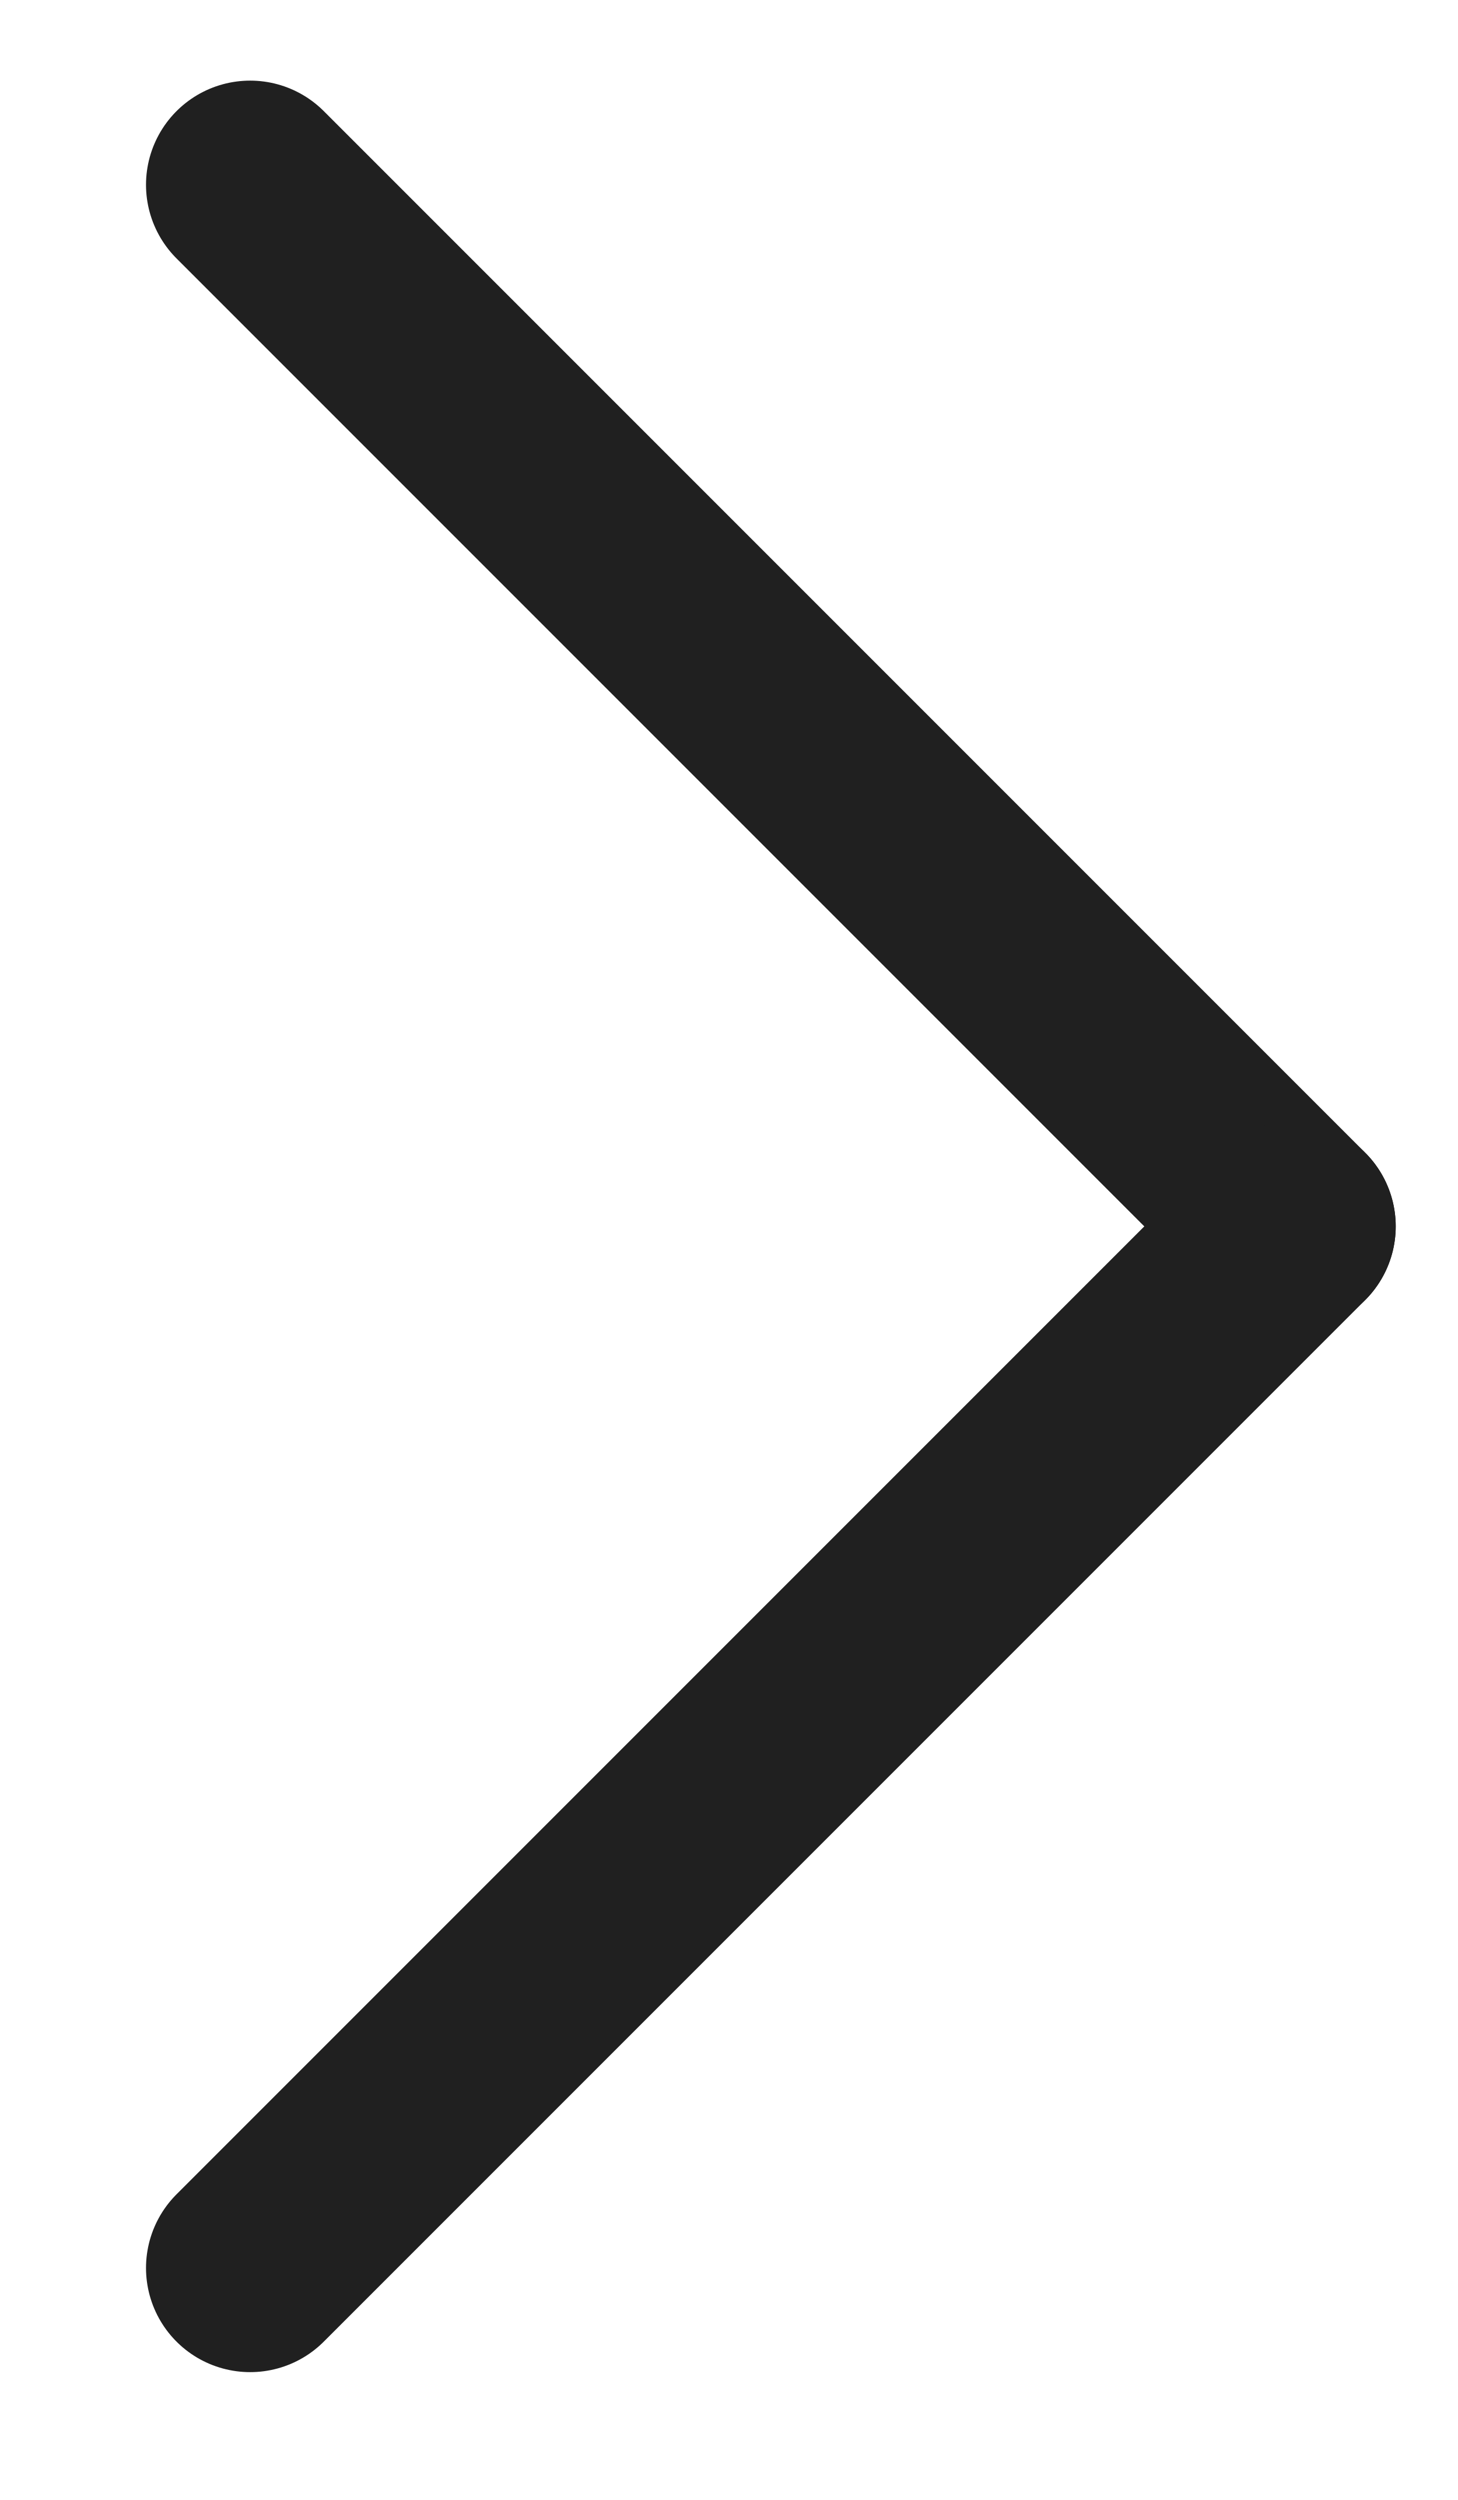
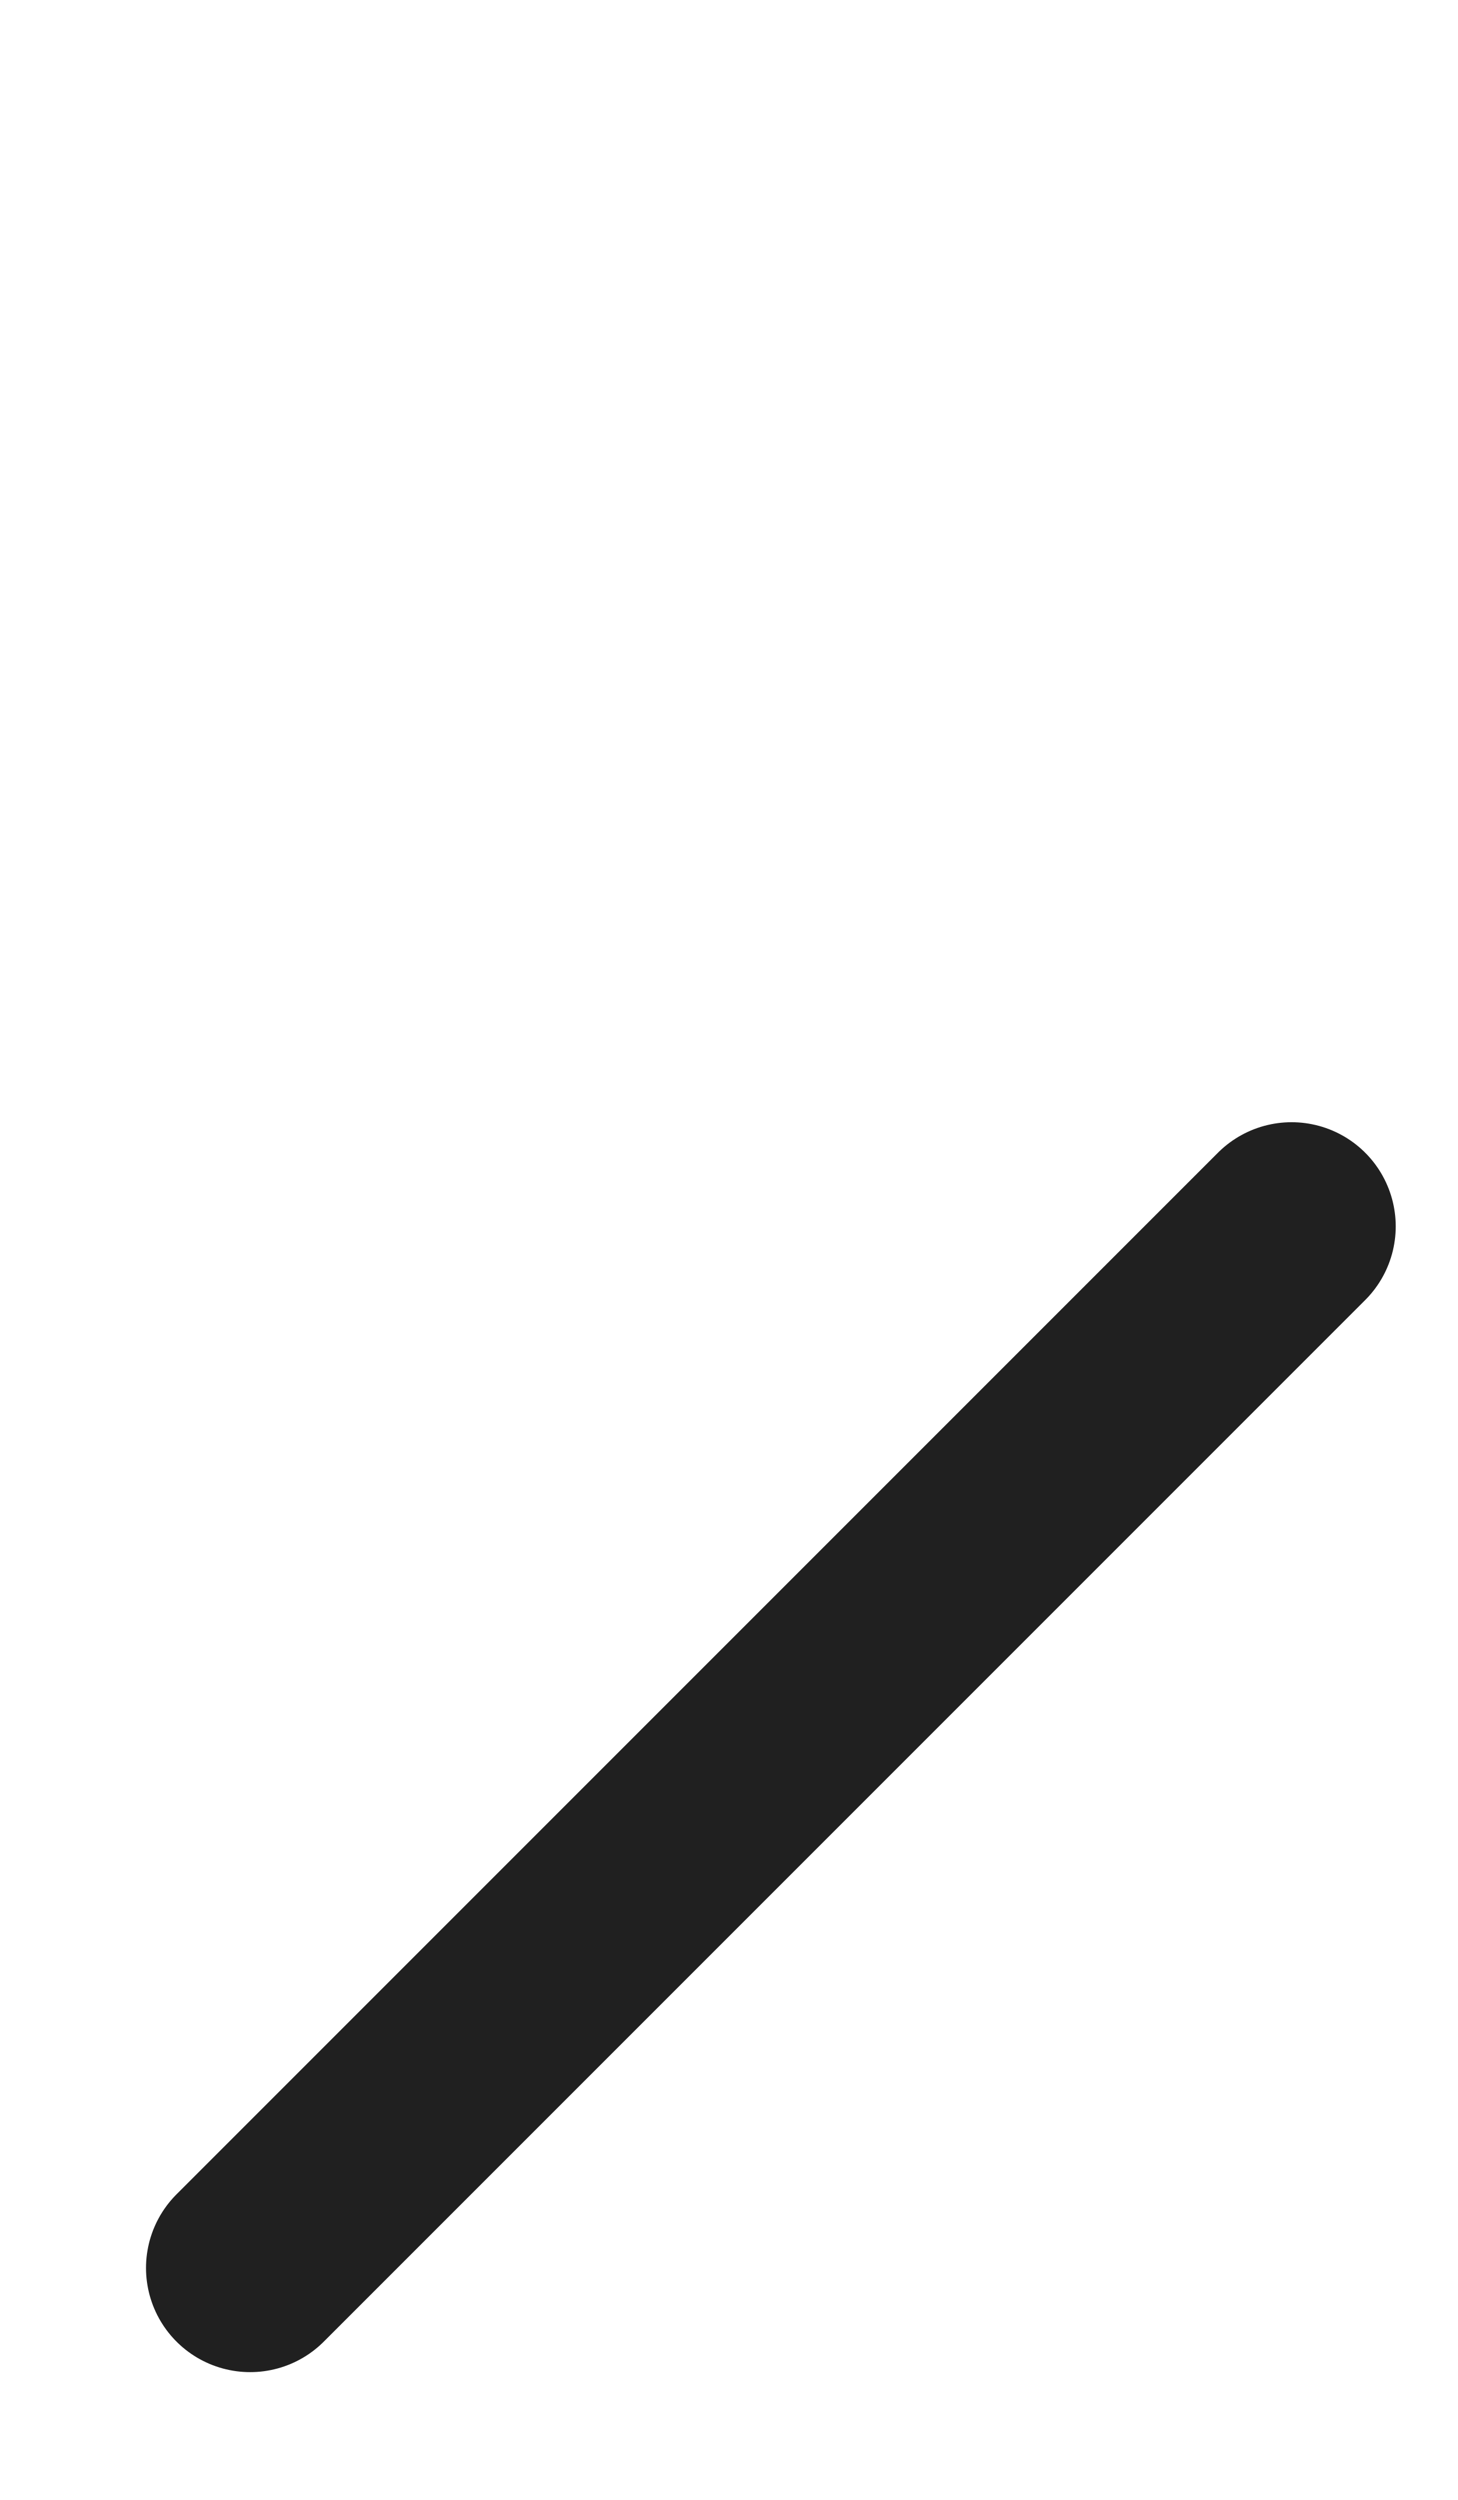
<svg xmlns="http://www.w3.org/2000/svg" width="7" height="12" viewBox="0 0 7 12" fill="none">
-   <path d="M1.201 0.887L6.201 5.887" stroke="#202020" stroke-linecap="round" />
  <path d="M1.201 10.887L6.201 5.887" stroke="#202020" stroke-linecap="round" />
</svg>